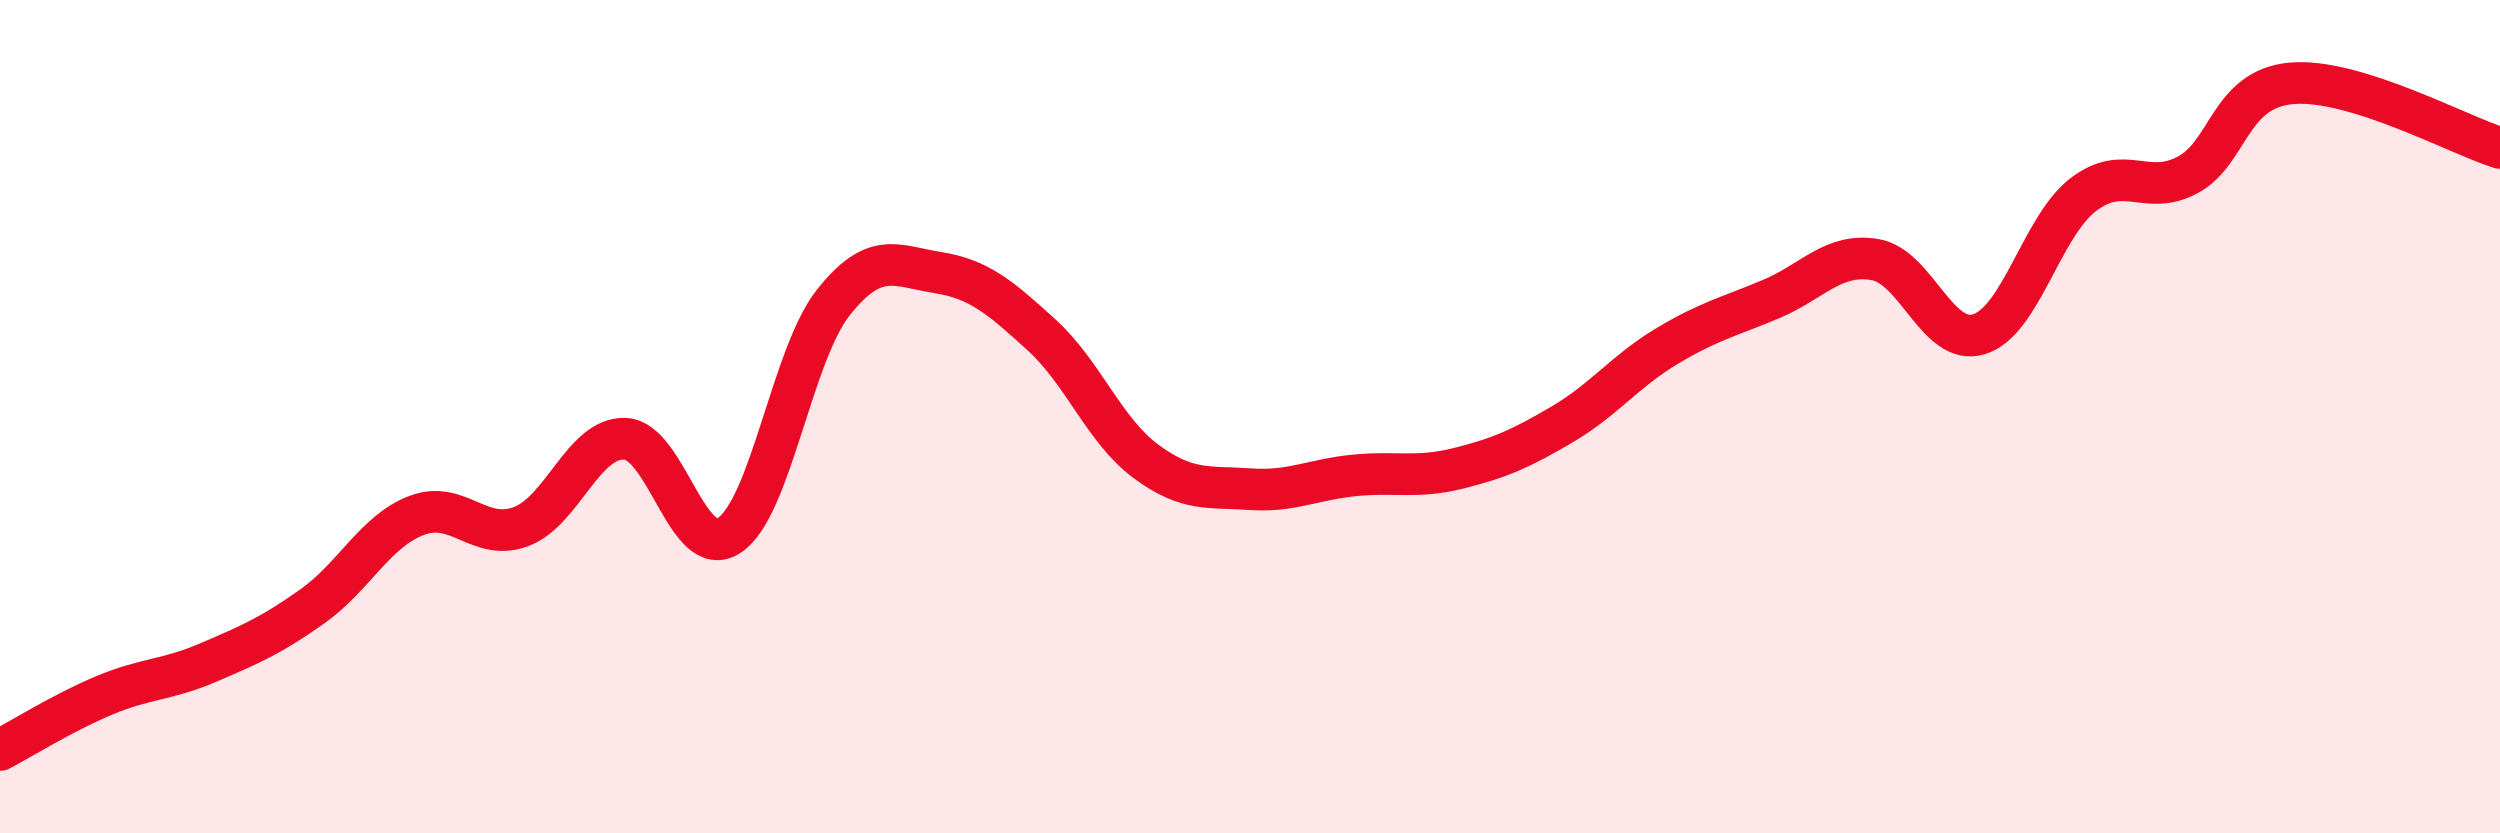
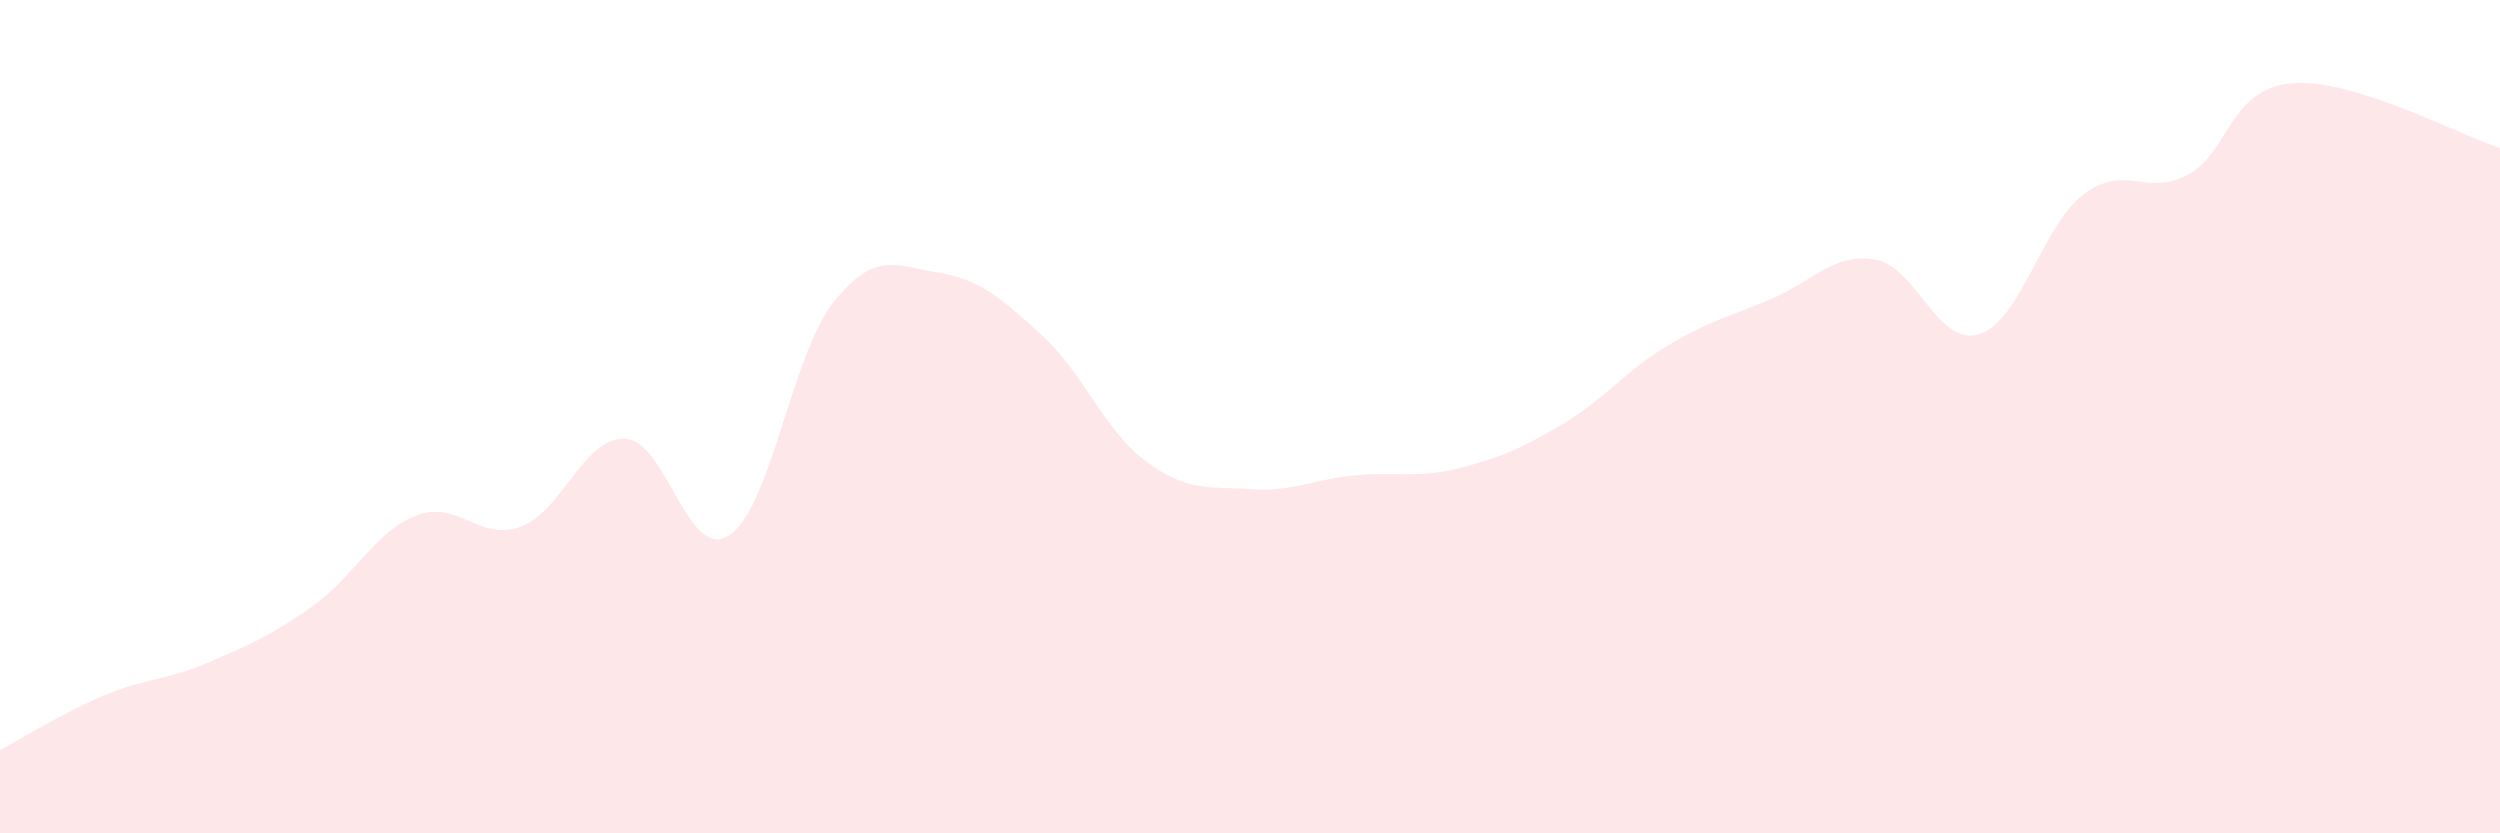
<svg xmlns="http://www.w3.org/2000/svg" width="60" height="20" viewBox="0 0 60 20">
  <path d="M 0,18 C 0.5,17.74 1.5,17.11 2.5,16.69 C 3.5,16.27 4,16.33 5,15.9 C 6,15.47 6.5,15.26 7.5,14.55 C 8.5,13.84 9,12.75 10,12.37 C 11,11.99 11.5,13.01 12.5,12.64 C 13.5,12.27 14,10.49 15,10.53 C 16,10.57 16.5,13.5 17.5,12.85 C 18.5,12.2 19,8.52 20,7.26 C 21,6 21.5,6.38 22.5,6.54 C 23.5,6.7 24,7.13 25,8.04 C 26,8.95 26.5,10.33 27.5,11.07 C 28.5,11.81 29,11.67 30,11.74 C 31,11.81 31.5,11.51 32.5,11.41 C 33.5,11.31 34,11.49 35,11.24 C 36,10.99 36.5,10.77 37.5,10.18 C 38.5,9.59 39,8.91 40,8.31 C 41,7.71 41.5,7.6 42.5,7.18 C 43.5,6.76 44,6.06 45,6.23 C 46,6.4 46.5,8.33 47.5,8.02 C 48.5,7.71 49,5.43 50,4.67 C 51,3.91 51.5,4.73 52.5,4.2 C 53.5,3.67 53.5,2.13 55,2 C 56.5,1.87 59,3.24 60,3.55L60 20L0 20Z" fill="#EB0A25" opacity="0.1" stroke-linecap="round" stroke-linejoin="round" />
-   <path d="M 0,18 C 0.5,17.74 1.5,17.11 2.5,16.69 C 3.5,16.27 4,16.33 5,15.9 C 6,15.47 6.5,15.26 7.5,14.55 C 8.5,13.84 9,12.75 10,12.37 C 11,11.99 11.5,13.01 12.5,12.64 C 13.5,12.27 14,10.49 15,10.53 C 16,10.57 16.5,13.5 17.5,12.85 C 18.5,12.2 19,8.52 20,7.26 C 21,6 21.5,6.38 22.5,6.54 C 23.5,6.7 24,7.13 25,8.04 C 26,8.95 26.5,10.33 27.5,11.07 C 28.5,11.81 29,11.67 30,11.74 C 31,11.81 31.5,11.51 32.5,11.41 C 33.5,11.31 34,11.49 35,11.24 C 36,10.99 36.5,10.77 37.5,10.18 C 38.5,9.59 39,8.91 40,8.31 C 41,7.71 41.5,7.6 42.5,7.18 C 43.5,6.76 44,6.06 45,6.23 C 46,6.4 46.5,8.33 47.5,8.02 C 48.5,7.71 49,5.43 50,4.67 C 51,3.91 51.5,4.73 52.5,4.2 C 53.5,3.67 53.5,2.13 55,2 C 56.5,1.87 59,3.24 60,3.55" stroke="#EB0A25" stroke-width="1" fill="none" stroke-linecap="round" stroke-linejoin="round" />
</svg>